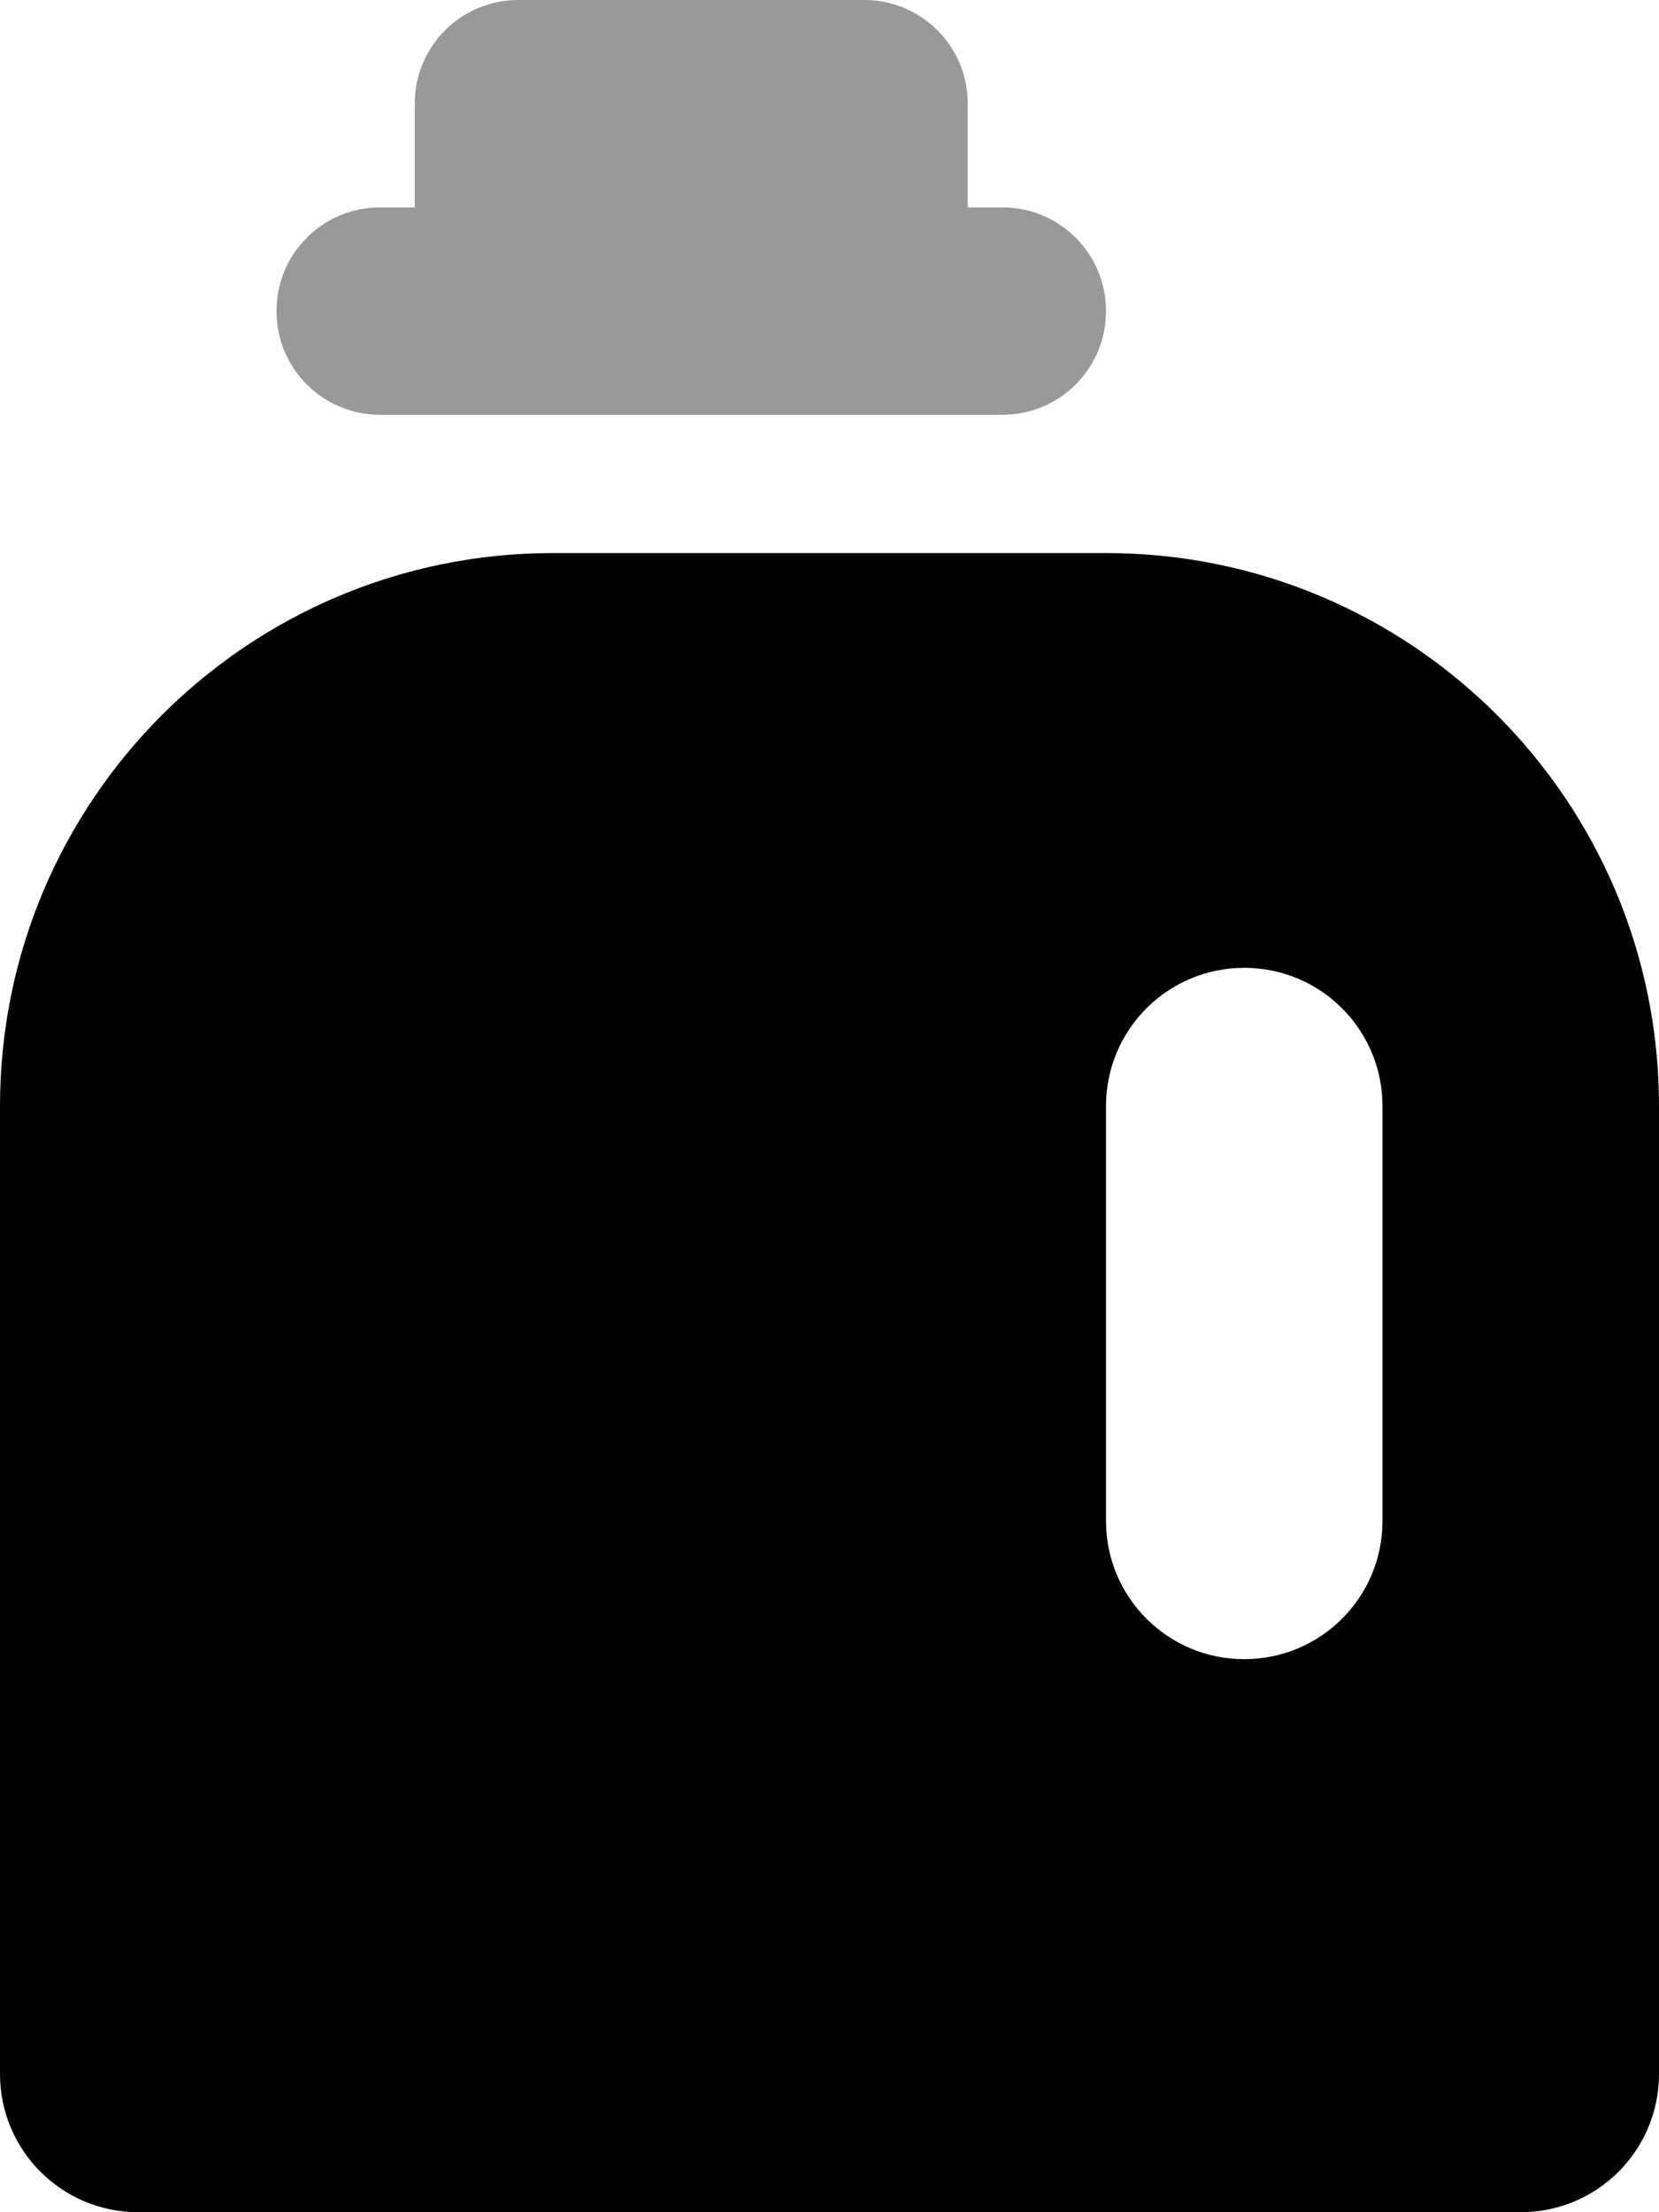
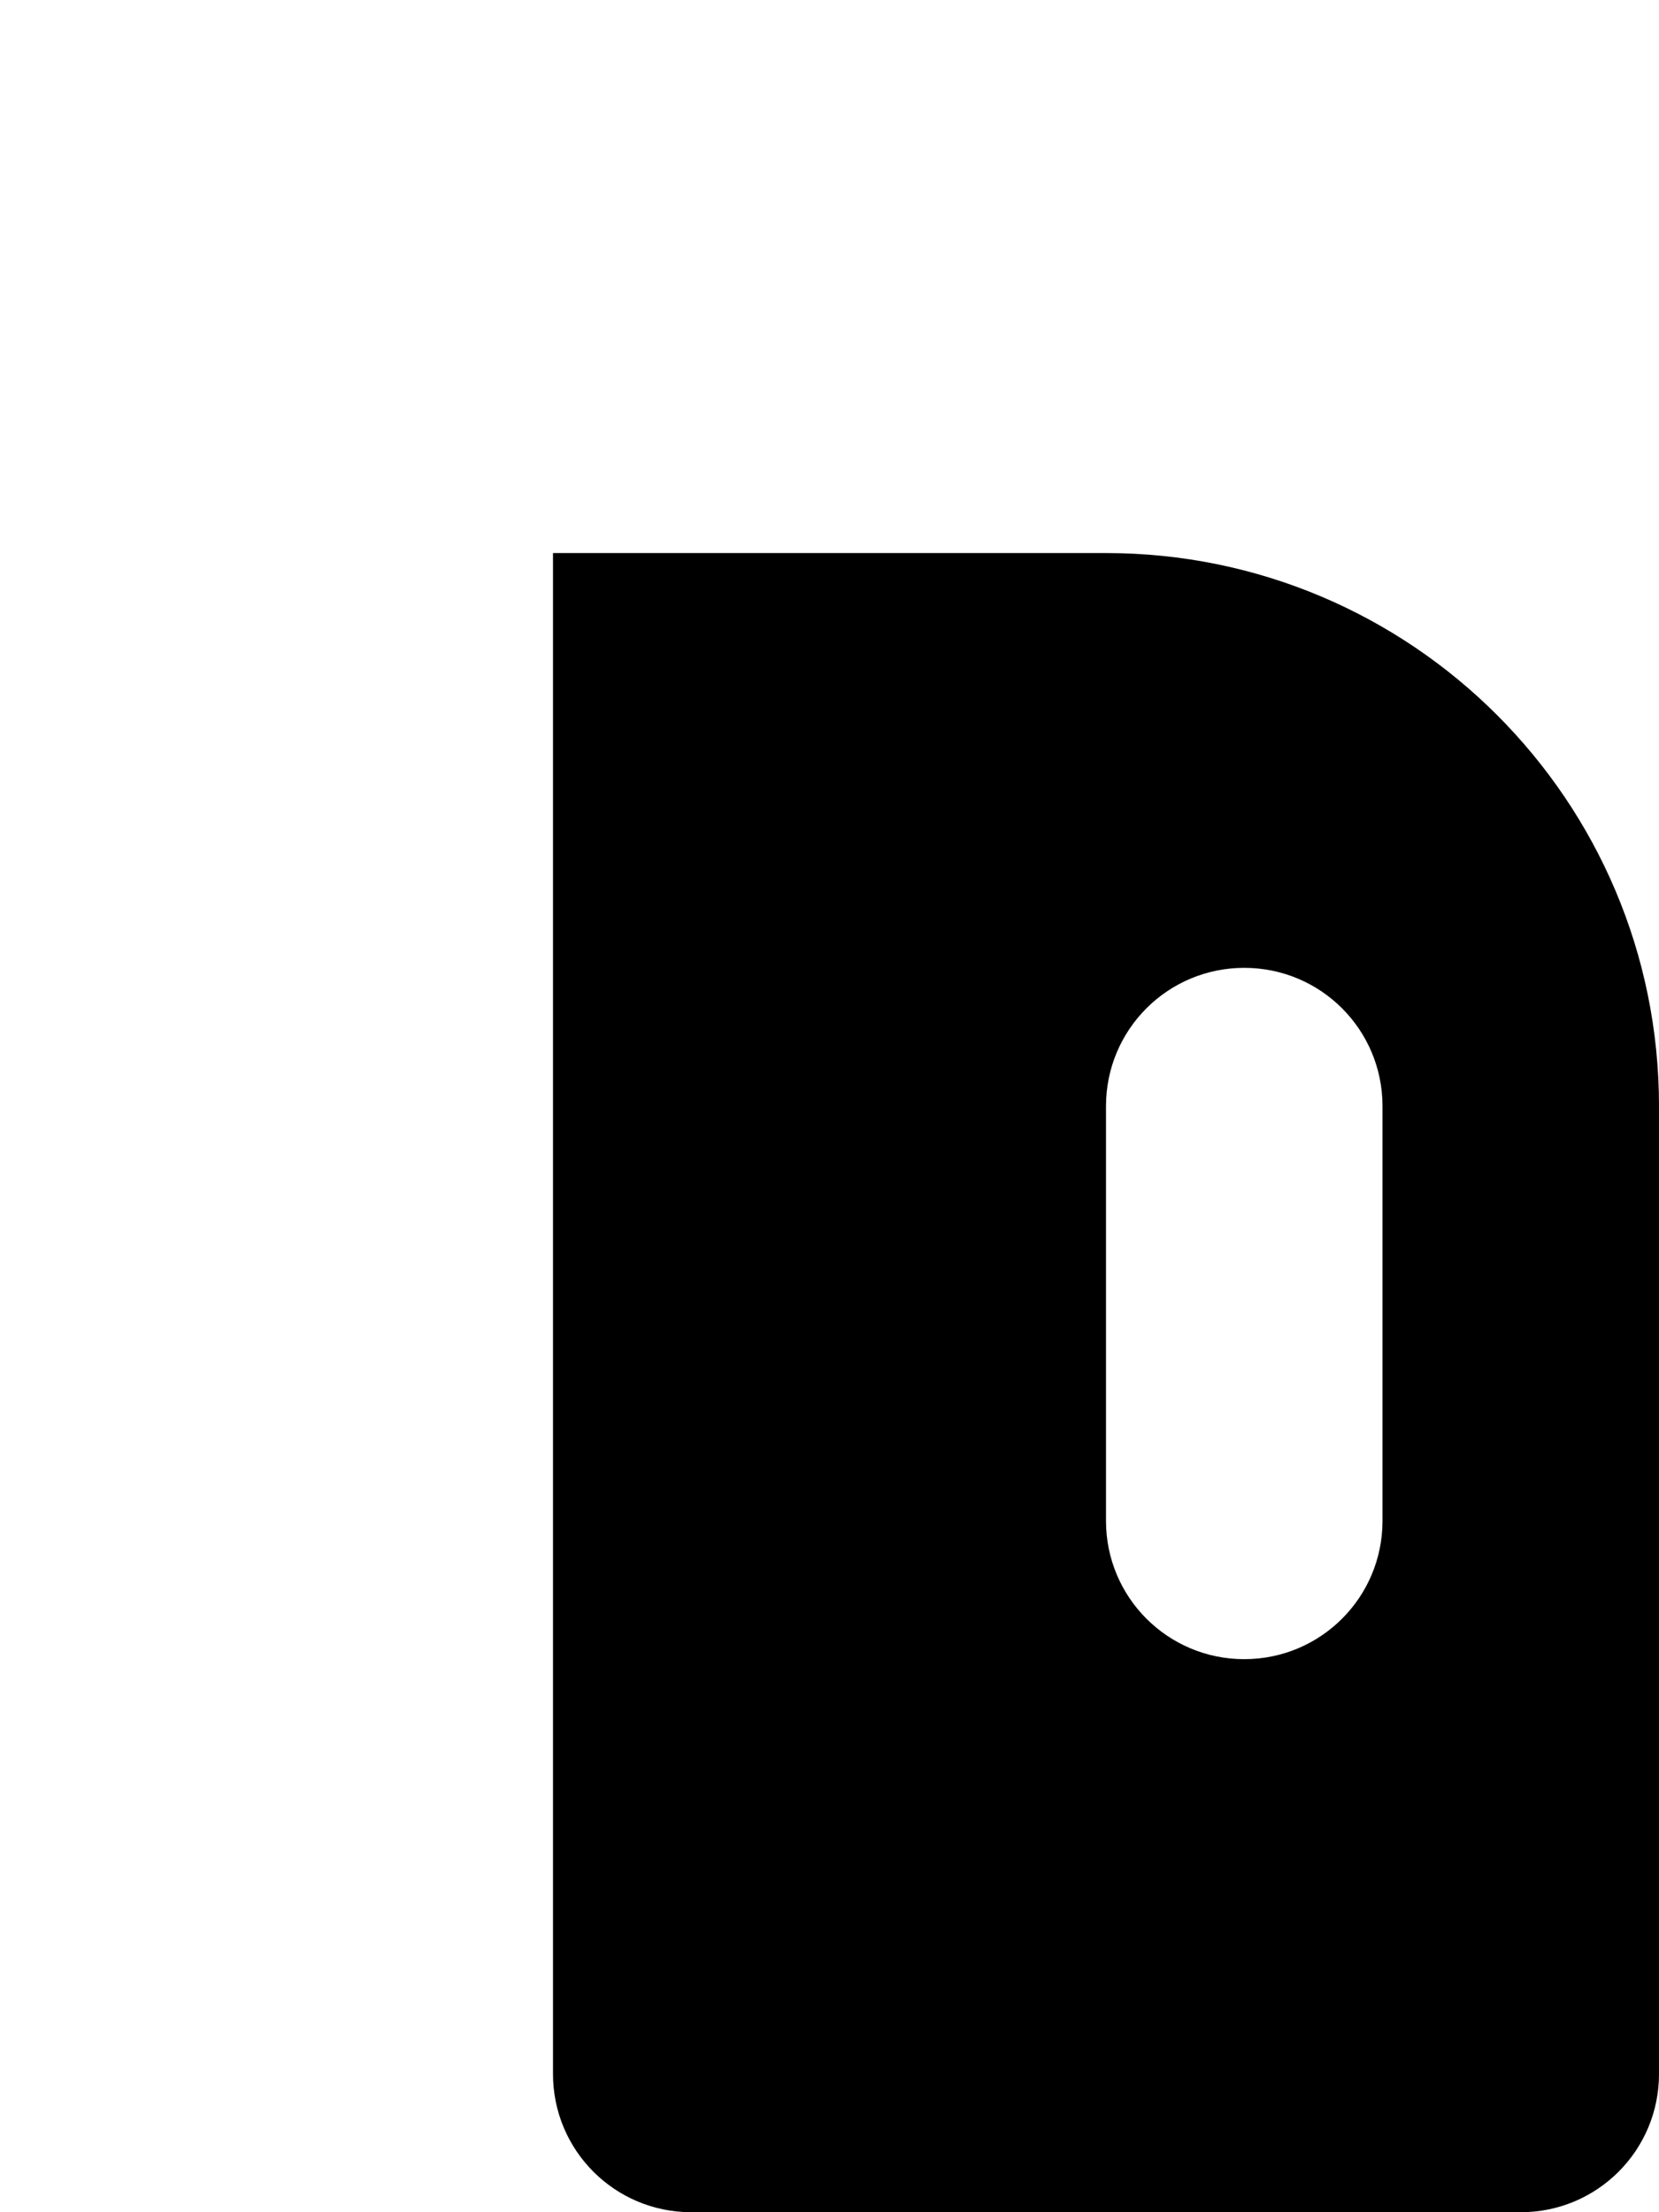
<svg xmlns="http://www.w3.org/2000/svg" viewBox="0 0 384 512">
-   <path class="fa-secondary" style="fill:inherit;opacity:.4;" d="M120 0C106.7 0 96 10.7 96 24V48H88C74.7 48 64 58.7 64 72s10.7 24 24 24H232c13.3 0 24-10.7 24-24s-10.7-24-24-24h-8V24c0-13.3-10.7-24-24-24H120z" />
-   <path class="fa-primary" style="fill:inherit;opacity:1;" d="M128 128C57.3 128 0 185.3 0 256V480c0 17.7 14.3 32 32 32H352c17.7 0 32-14.3 32-32V256c0-70.7-57.3-128-128-128H128zm160 96c17.7 0 32 14.3 32 32v96c0 17.7-14.3 32-32 32s-32-14.3-32-32V256c0-17.7 14.3-32 32-32z" />
+   <path class="fa-primary" style="fill:inherit;opacity:1;" d="M128 128V480c0 17.7 14.3 32 32 32H352c17.7 0 32-14.3 32-32V256c0-70.7-57.3-128-128-128H128zm160 96c17.7 0 32 14.3 32 32v96c0 17.7-14.3 32-32 32s-32-14.3-32-32V256c0-17.7 14.3-32 32-32z" />
</svg>